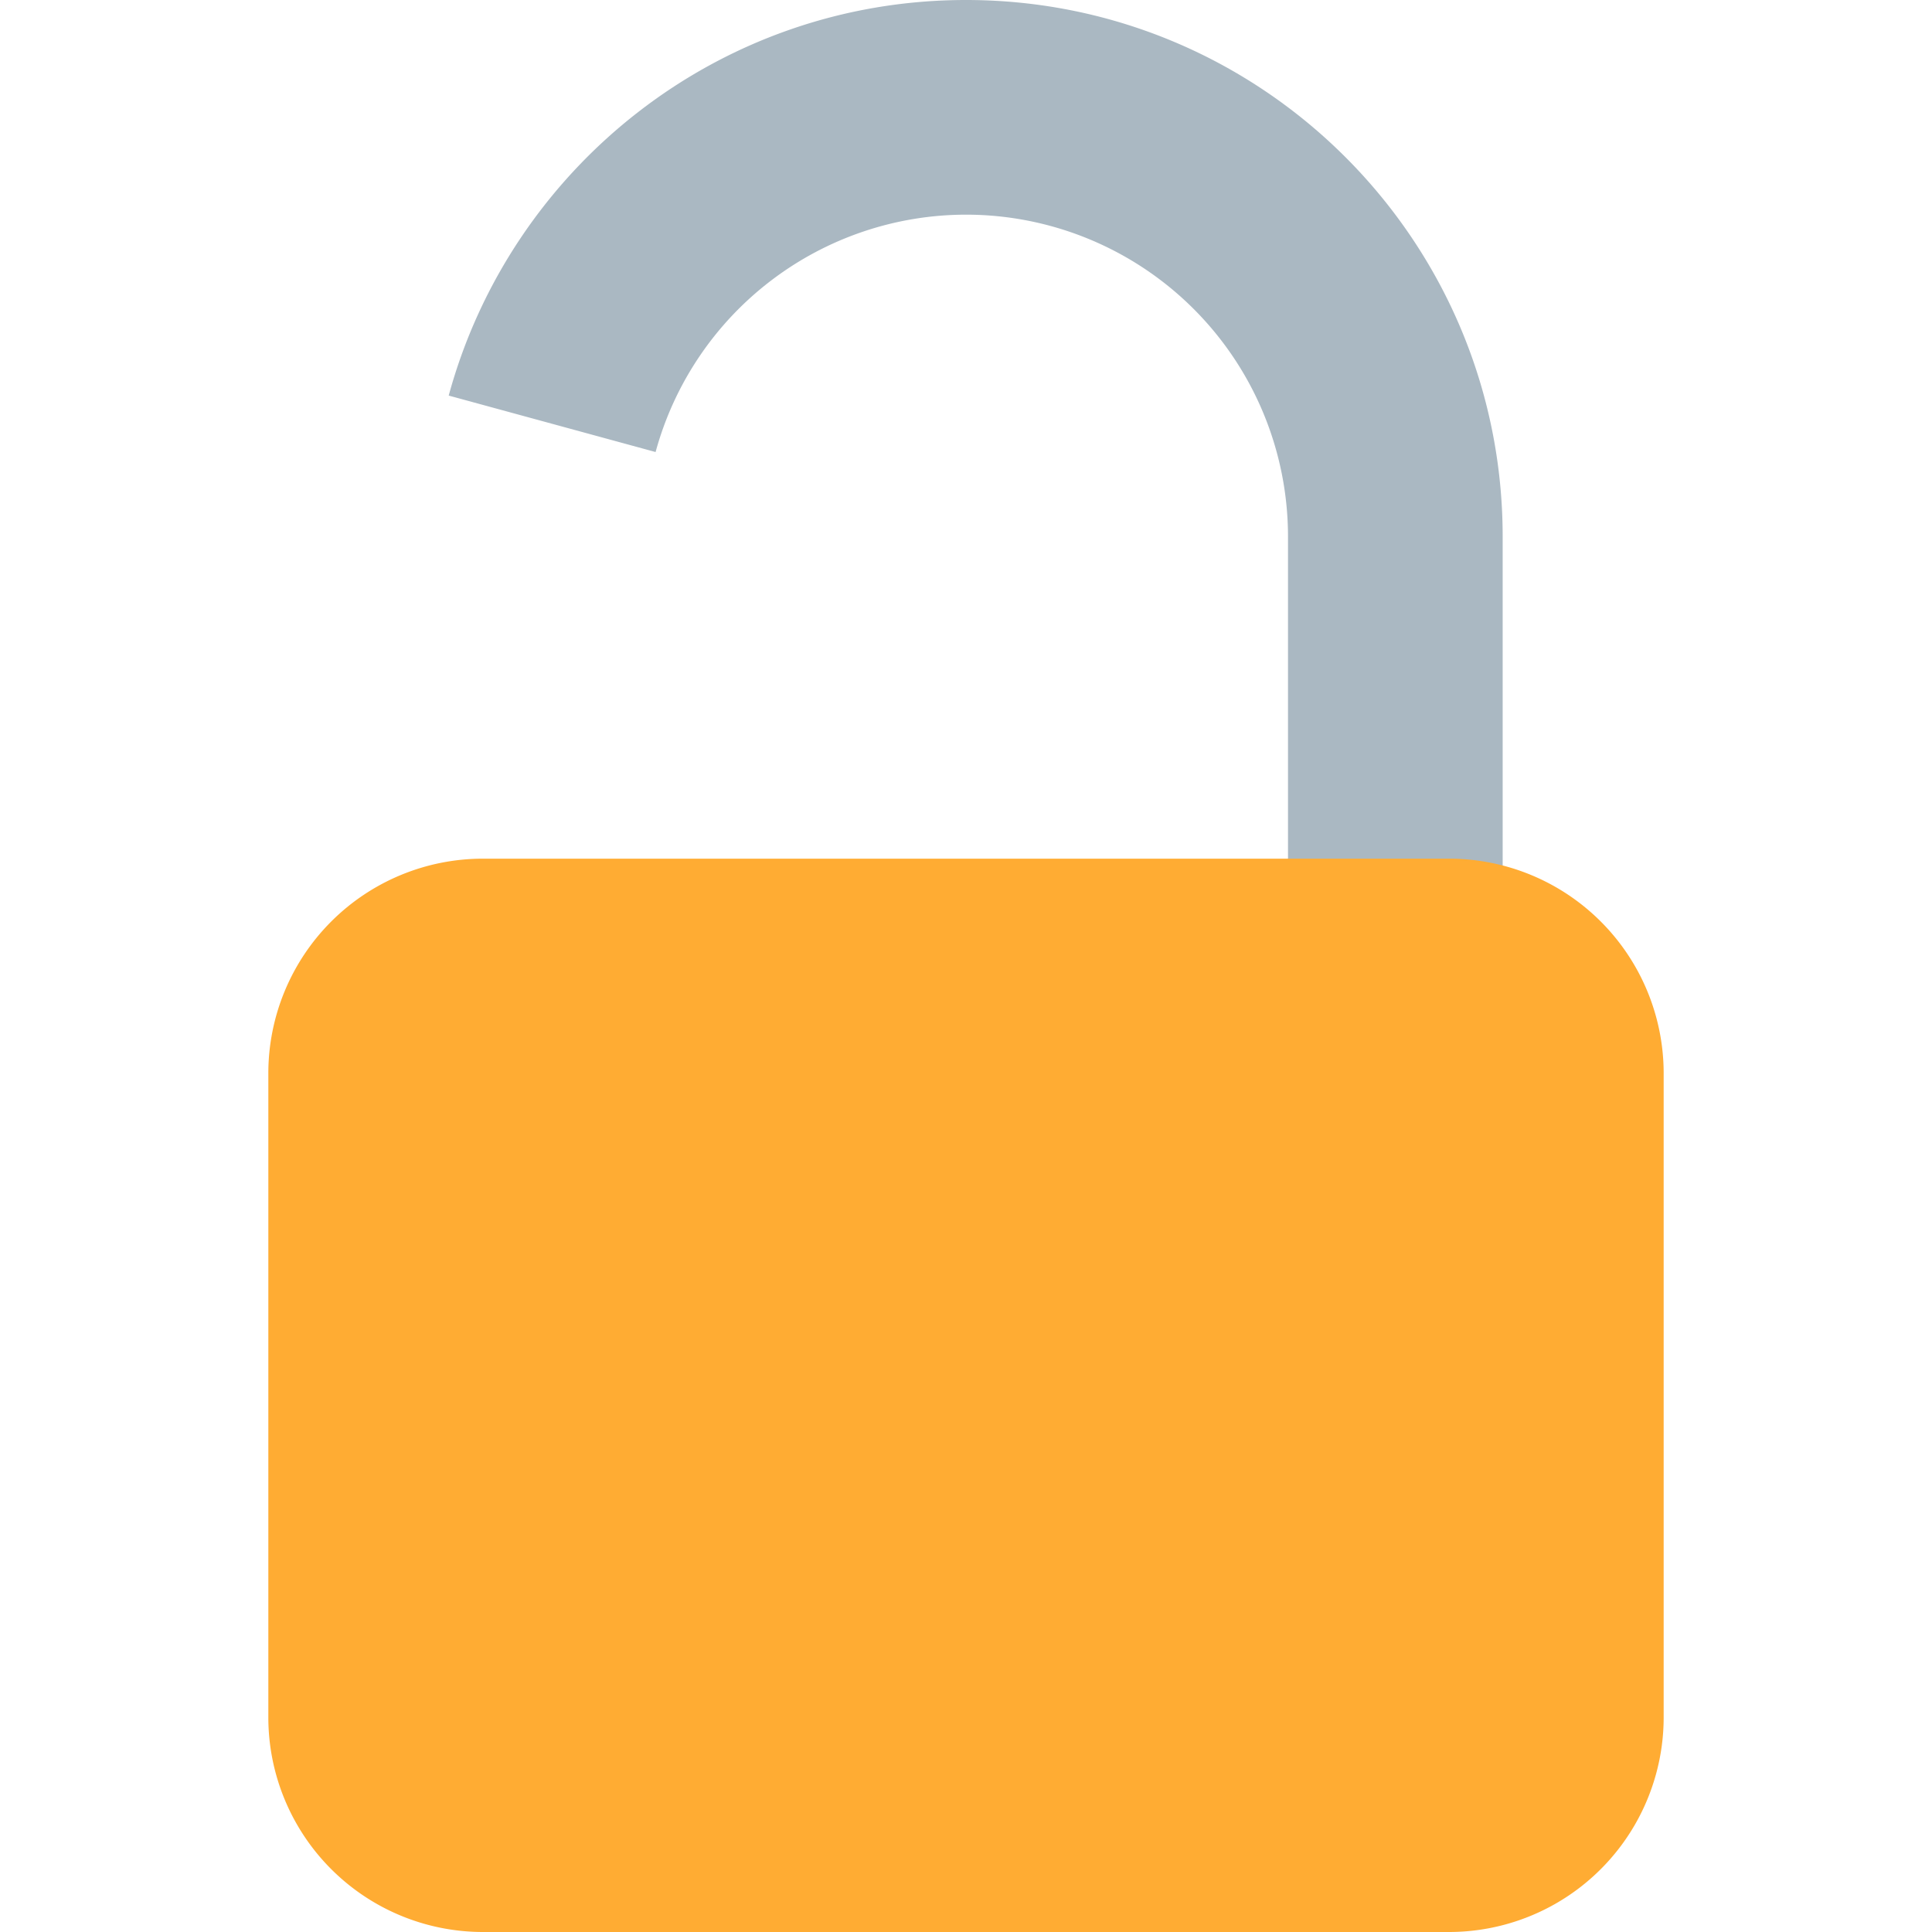
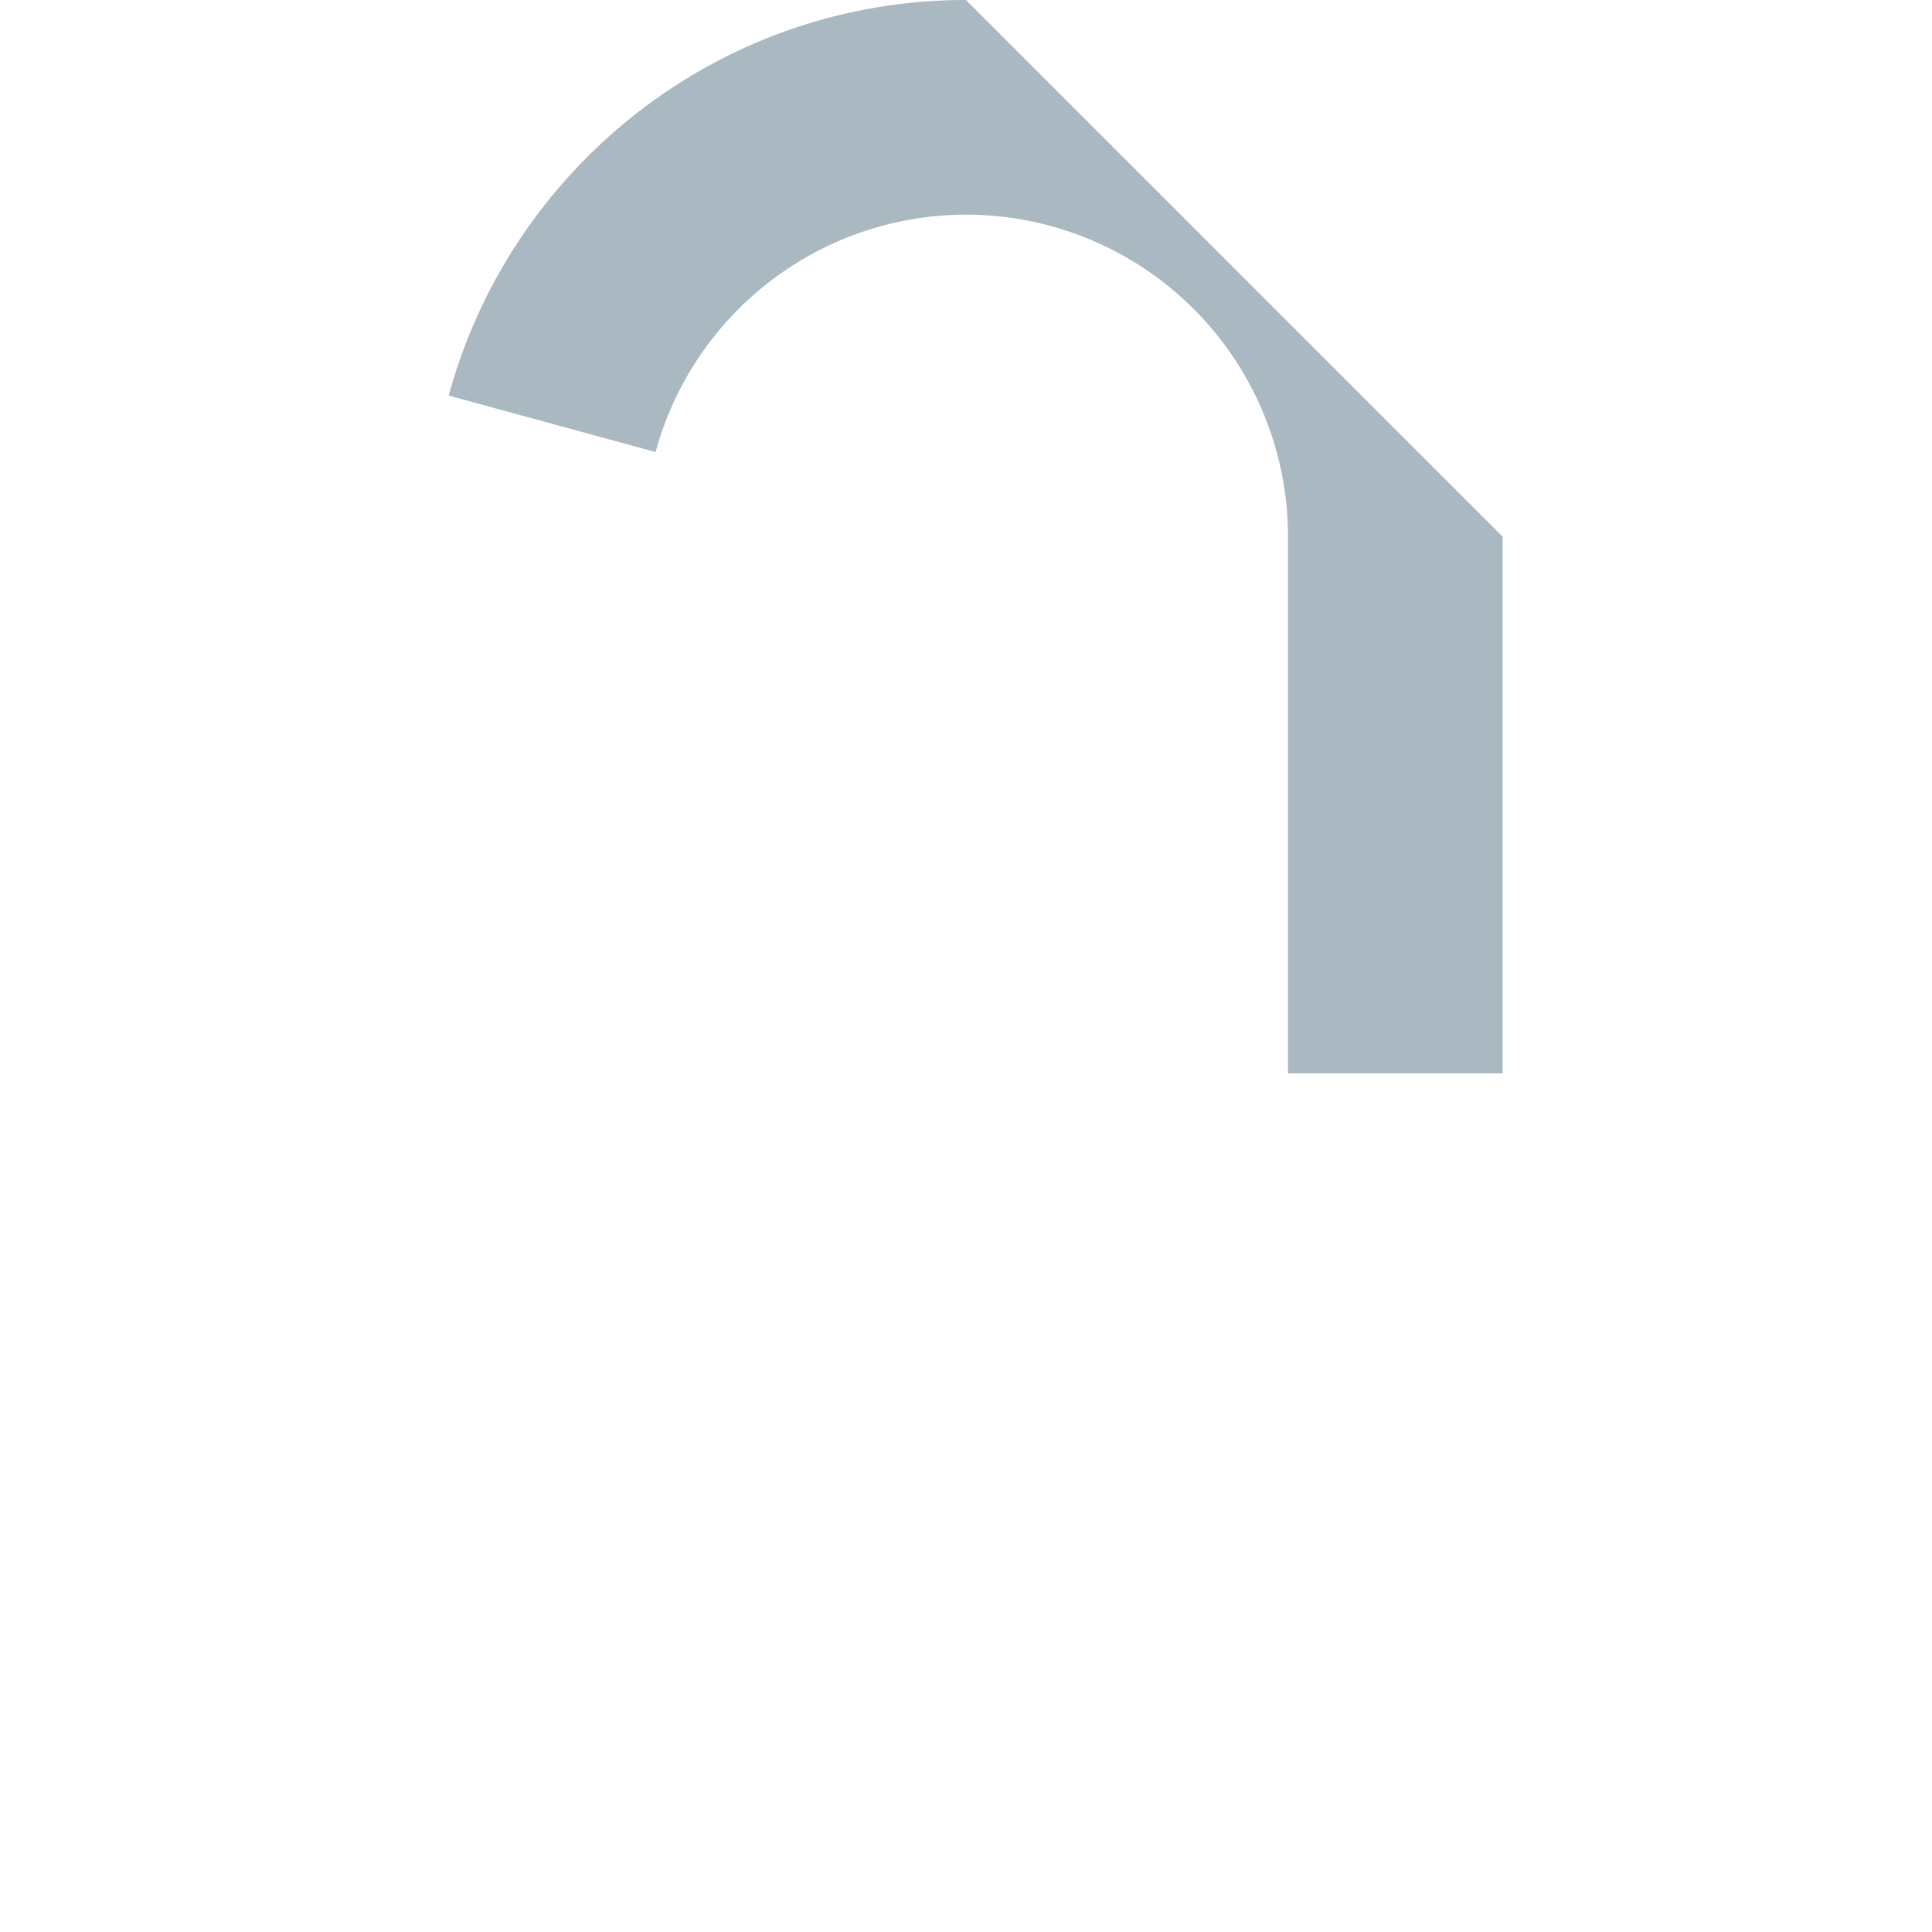
<svg xmlns="http://www.w3.org/2000/svg" width="800px" height="800px" viewBox="0 0 36 36" aria-hidden="true" role="img" class="iconify iconify--twemoji" preserveAspectRatio="xMidYMid meet">
-   <path fill="#AAB8C2" d="M18 0c-4.612 0-8.483 3.126-9.639 7.371l3.855 1.052A5.999 5.999 0 0 1 18 4a6 6 0 0 1 6 6v10h4V10c0-5.522-4.477-10-10-10z" />
-   <path fill="#FFAC33" d="M31 32a4 4 0 0 1-4 4H9a4 4 0 0 1-4-4V20a4 4 0 0 1 4-4h18a4 4 0 0 1 4 4v12z" />
+   <path fill="#AAB8C2" d="M18 0c-4.612 0-8.483 3.126-9.639 7.371l3.855 1.052A5.999 5.999 0 0 1 18 4a6 6 0 0 1 6 6v10h4V10z" />
</svg>